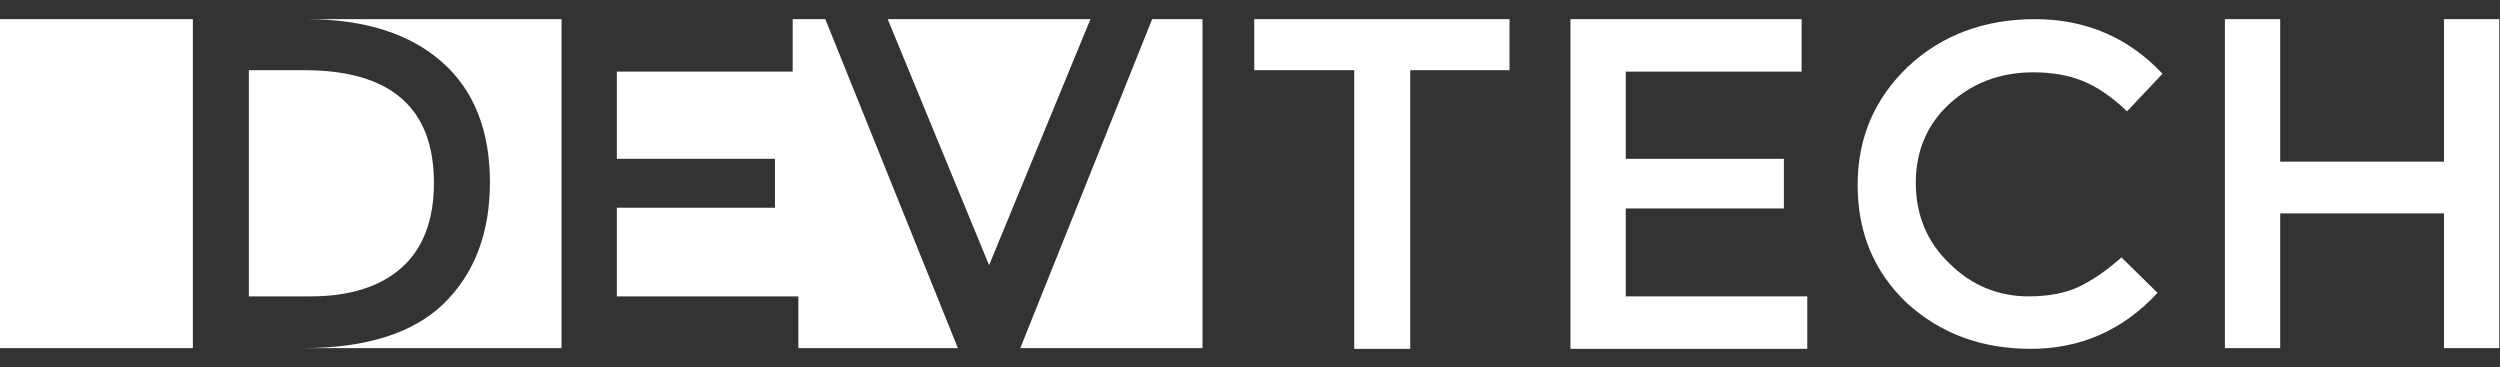
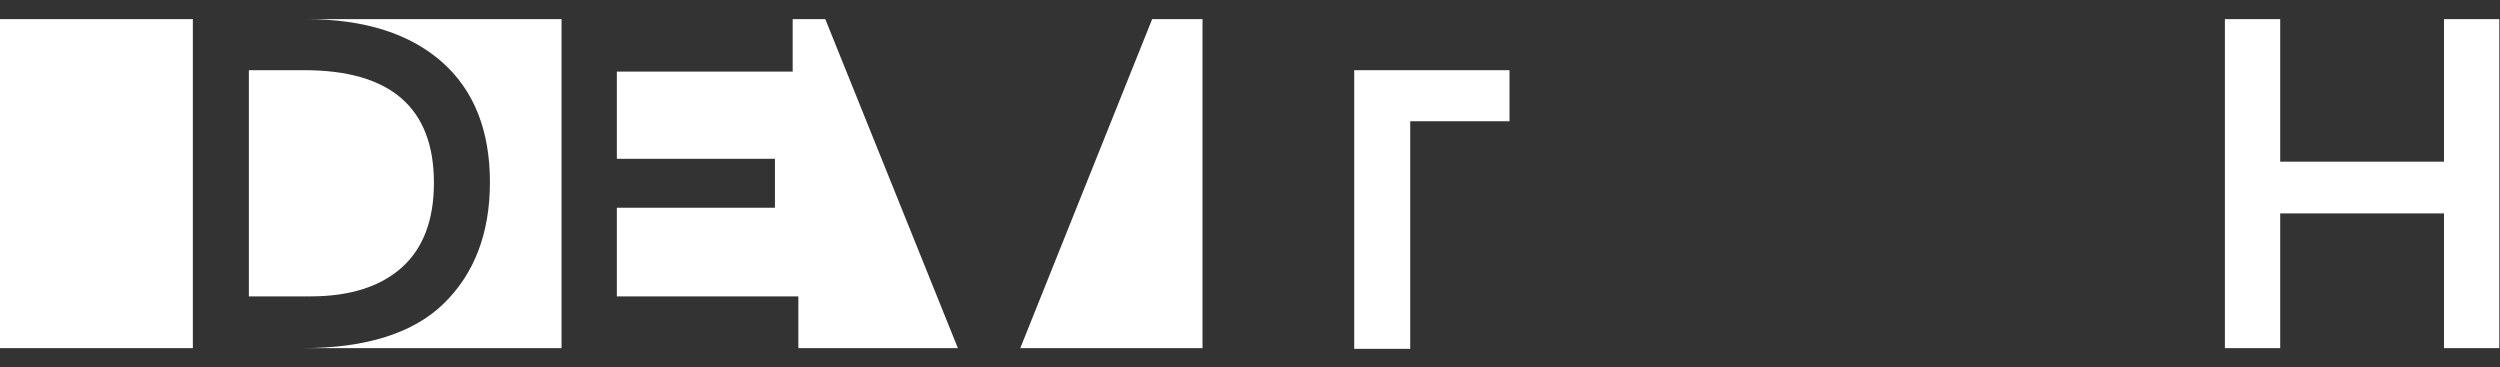
<svg xmlns="http://www.w3.org/2000/svg" version="1.1" id="Layer_1" x="0px" y="0px" viewBox="0 0 352.6 51.8" style="enable-background:new 0 0 352.6 51.8;" xml:space="preserve">
  <rect x="0" y="0" width="352.6" height="51.8" fill="#333333" stroke="none" />
  <style type="text/css">
	.st0{fill:#FFFFFF;}
</style>
  <title>logo</title>
  <rect y="2.7" class="st0" width="27.2" height="46.4" />
  <path class="st0" d="M43.8,41.8h-8.7V9.9h7.8c12.2,0,18.3,5.3,18.3,15.9c0,5.2-1.5,9.2-4.5,11.9C53.7,40.4,49.4,41.8,43.8,41.8z" />
  <path class="st0" d="M43.2,2.7h36v46.4H42.7c8.9,0,15.6-2.1,19.9-6.3c4.3-4.2,6.5-9.9,6.5-17.1c0-7.2-2.2-12.9-6.7-16.9  S51.5,2.7,43.2,2.7z" />
  <polygon class="st0" points="116.4,2.7 135.1,49.1 112.6,49.1 112.6,41.8 87,41.8 87,29.3 109.3,29.3 109.3,22.4 87,22.4 87,10.1   111.8,10.1 111.8,2.7 " />
-   <polygon class="st0" points="153.8,2.7 139.5,37.4 125.2,2.7 " />
  <polygon class="st0" points="169.6,2.7 169.6,49.1 143.9,49.1 162.5,2.7 " />
-   <path class="st0" d="M198.9,9.9v39.3H191V9.9h-14.1V2.7h36v7.2H198.9z" />
-   <path class="st0" d="M254.1,2.7v7.4h-24.8v12.3h22.3v7h-22.3v12.4h25.6v7.4h-33.4V2.7H254.1z" />
-   <path class="st0" d="M286.1,41.8c2.7,0,5-0.4,7-1.3c1.9-0.9,4-2.3,6.1-4.2l5.1,5c-4.9,5.3-10.9,7.9-17.9,7.9c-7,0-12.8-2.2-17.5-6.5  c-4.6-4.4-6.9-9.9-6.9-16.6c0-6.7,2.4-12.2,7.1-16.7c4.7-4.4,10.7-6.7,17.9-6.7c7.2,0,13.2,2.6,18,7.7l-5,5.3  c-2.2-2.1-4.3-3.5-6.3-4.3c-2-0.8-4.3-1.2-6.9-1.2c-4.7,0-8.6,1.5-11.8,4.4c-3.2,2.9-4.8,6.7-4.8,11.2s1.6,8.4,4.8,11.4  C278,40.2,281.8,41.8,286.1,41.8z" />
+   <path class="st0" d="M198.9,9.9v39.3H191V9.9h-14.1h36v7.2H198.9z" />
  <path class="st0" d="M313.8,49.1V2.7h7.8v20.1h23.1V2.7h7.8v46.4h-7.8v-19h-23.1v19H313.8z" />
</svg>